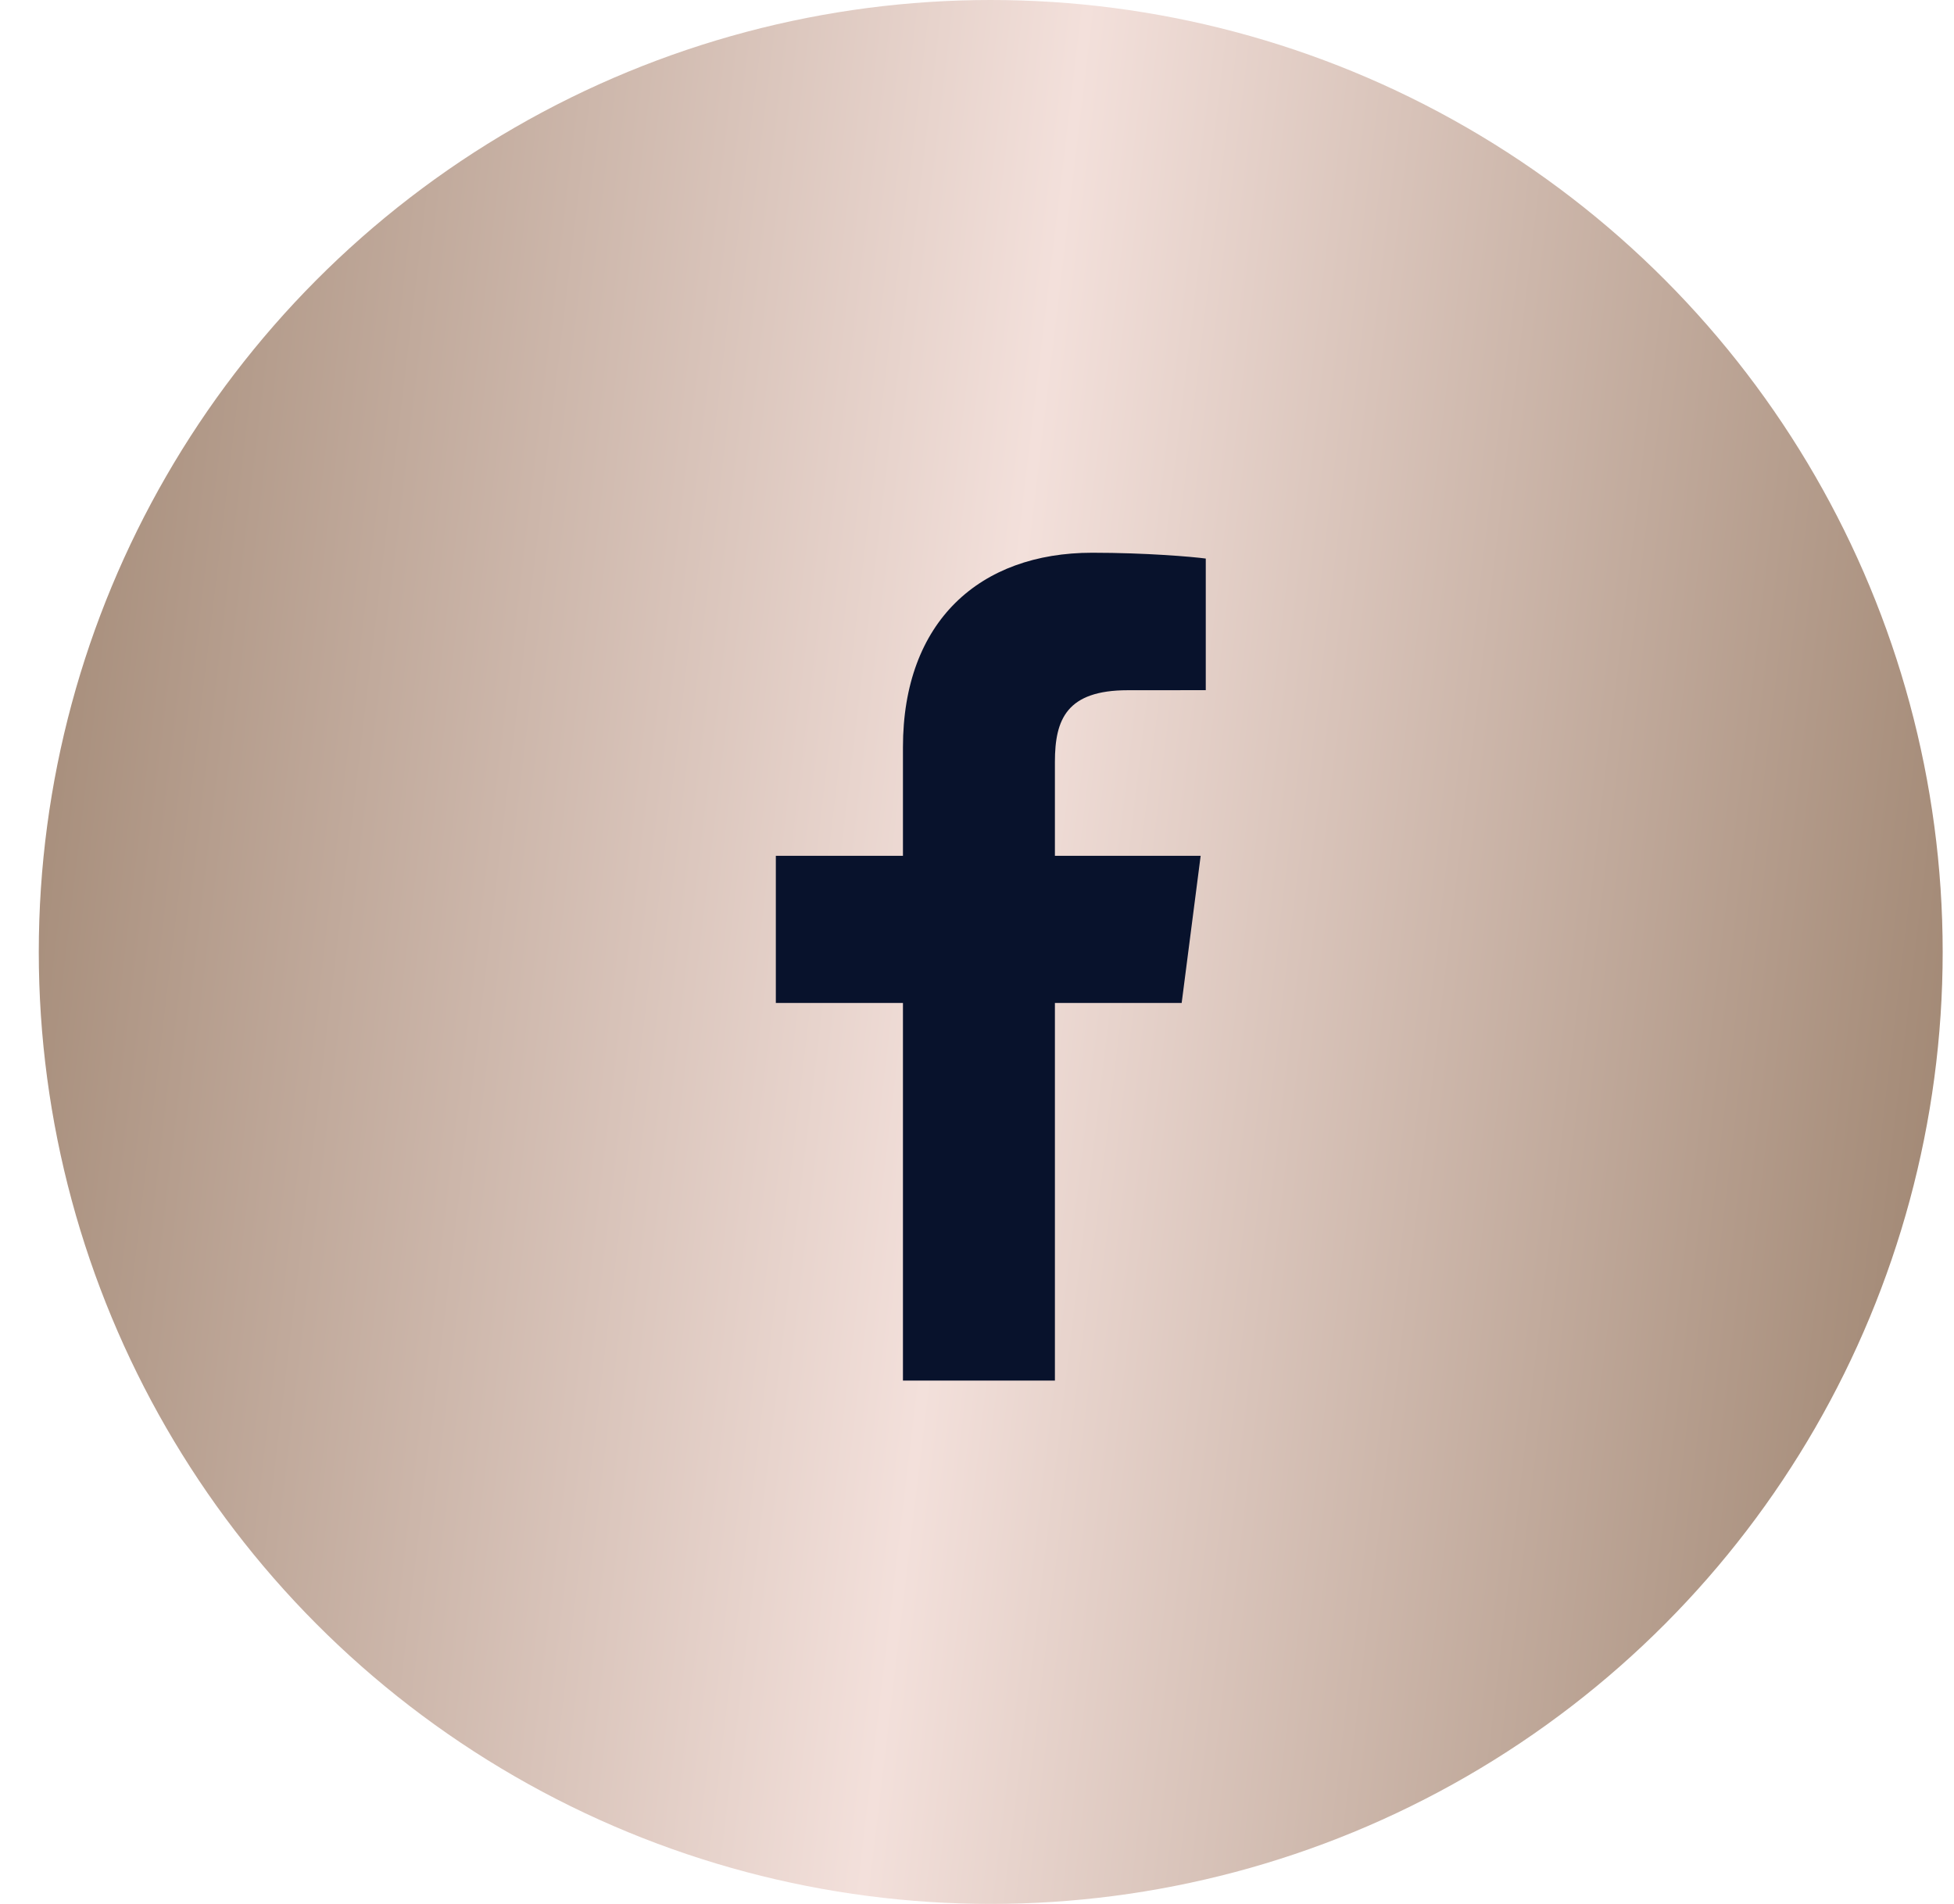
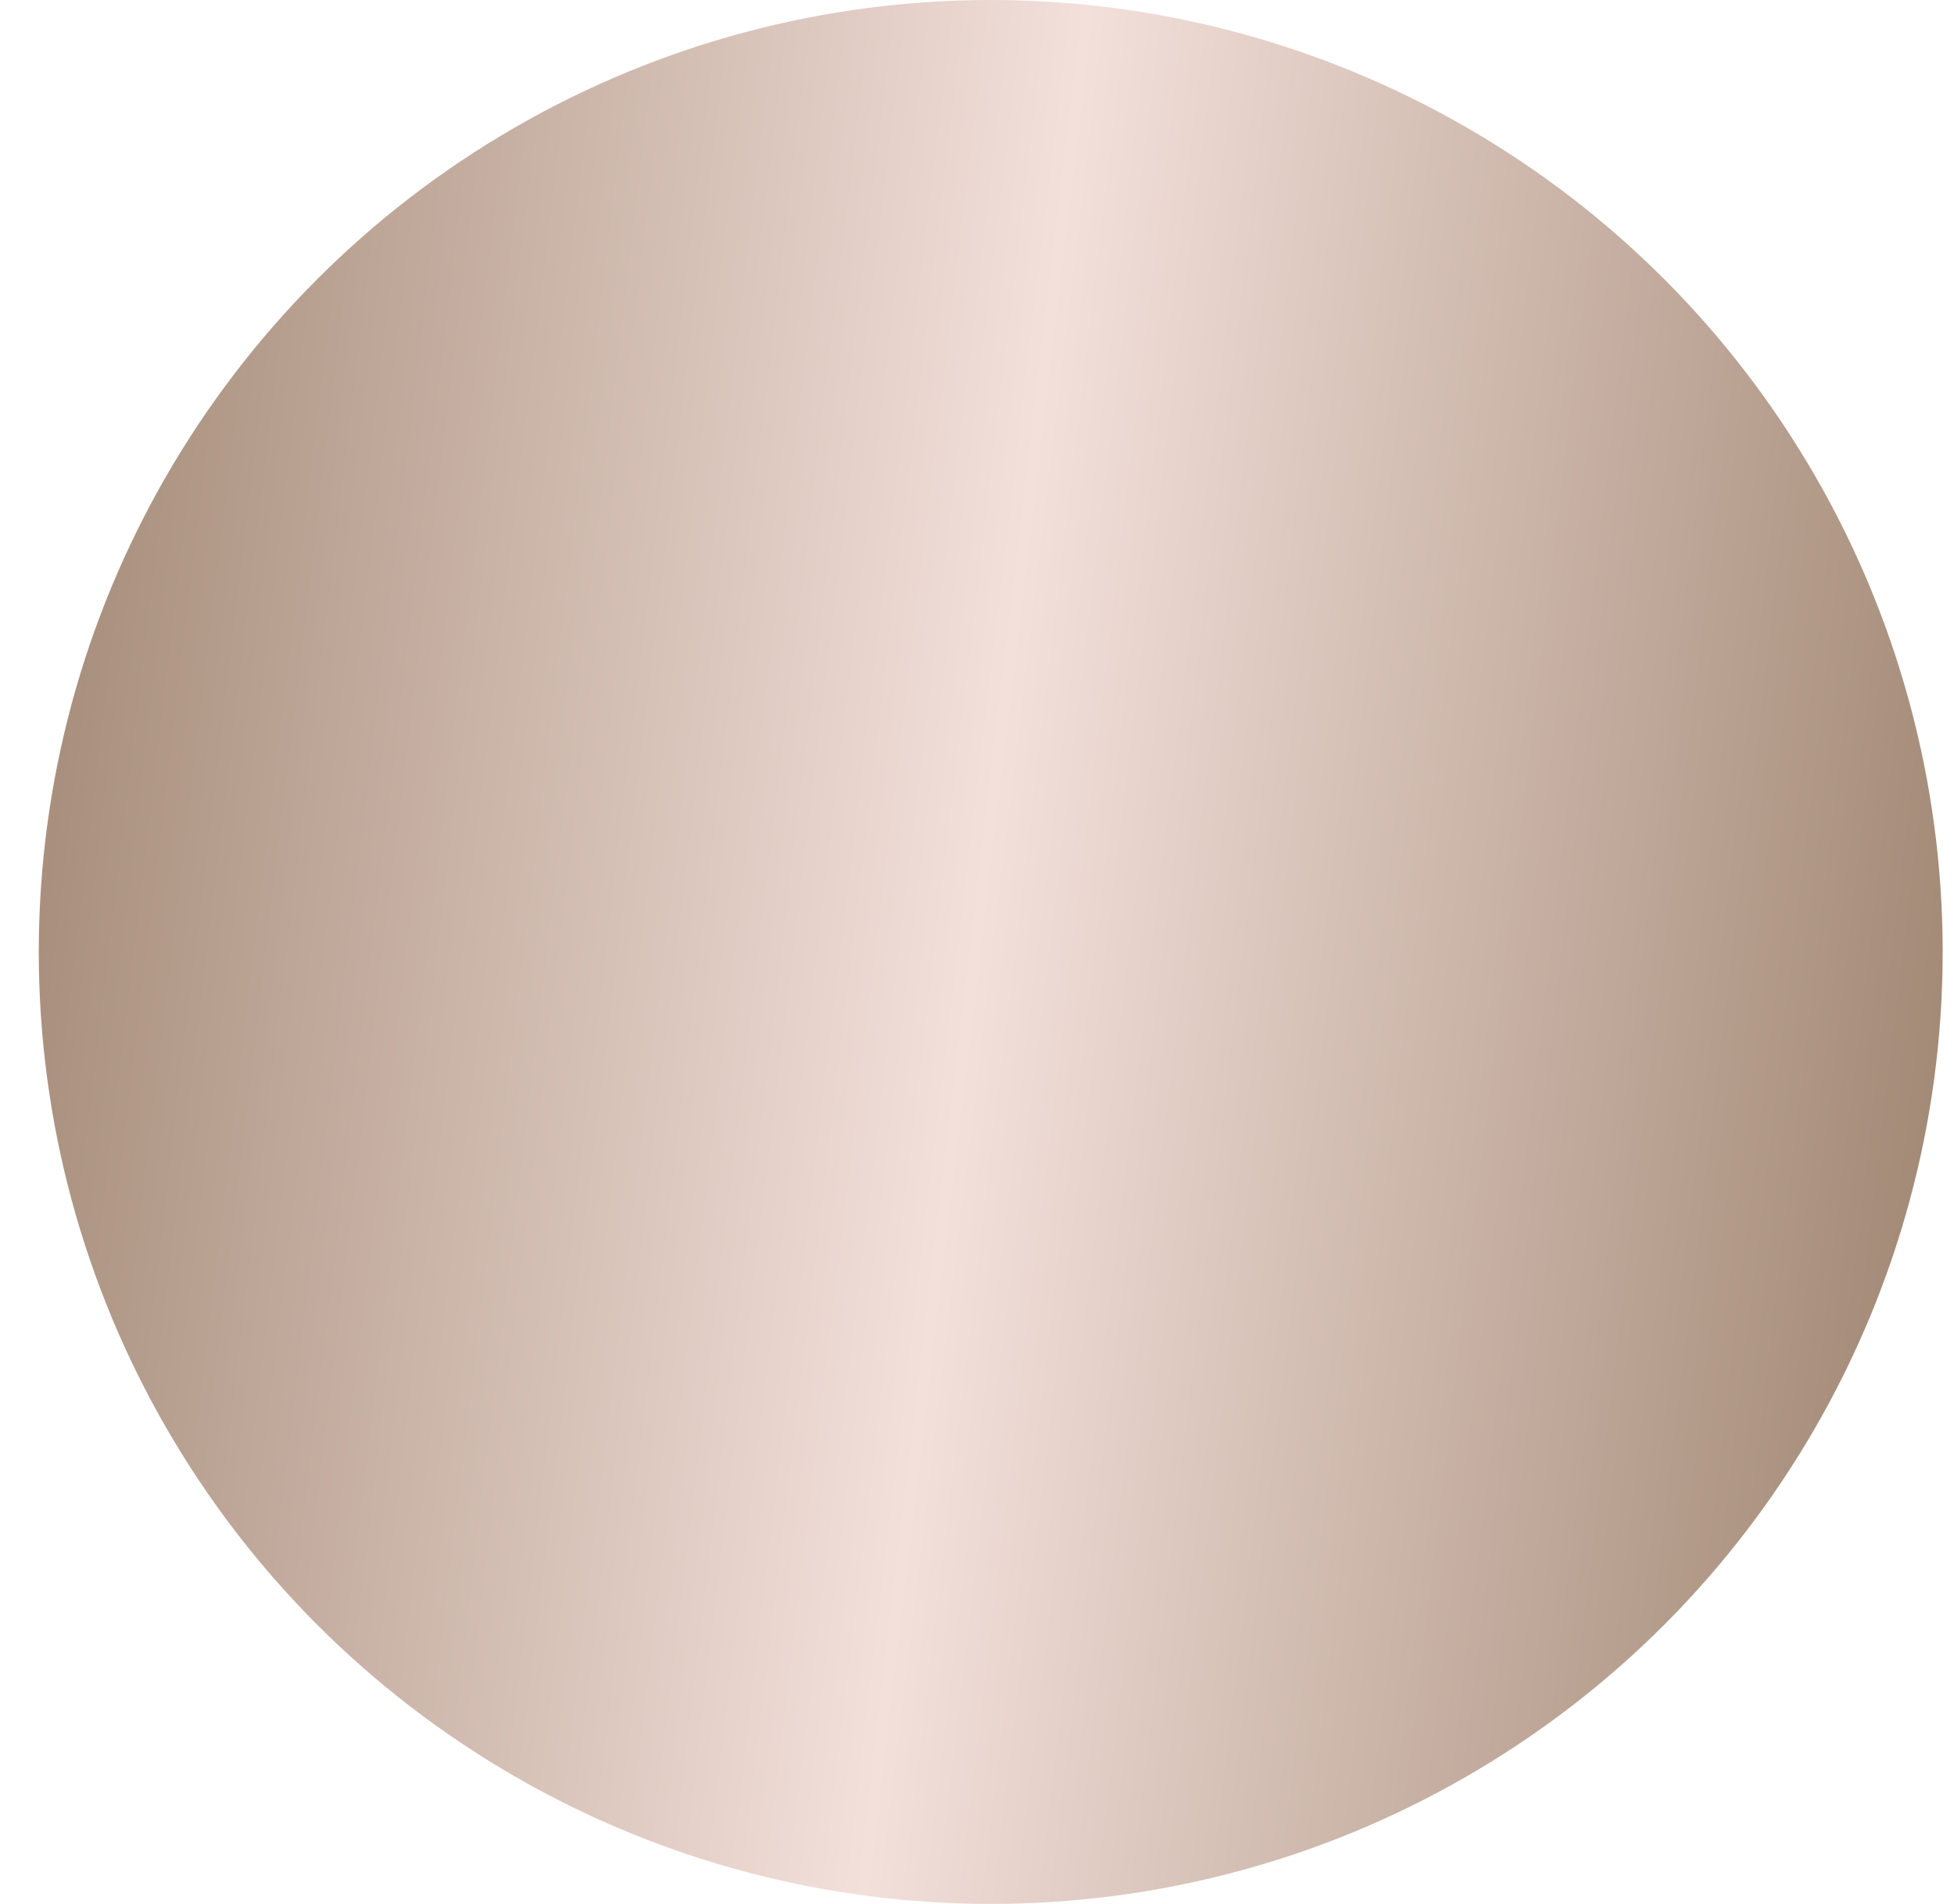
<svg xmlns="http://www.w3.org/2000/svg" width="39" height="38" viewBox="0 0 39 38" fill="none">
  <circle cx="19.774" cy="19" r="19" fill="url(#paint0_linear_3316_161)" />
-   <path d="M18.022 27.555V20.018H15.485V17.081H18.022V14.915C18.022 12.401 19.557 11.032 21.8 11.032C22.874 11.032 23.797 11.112 24.066 11.148V13.775L22.511 13.776C21.291 13.776 21.055 14.355 21.055 15.206V17.081H23.964L23.585 20.018H21.055V27.555H18.022Z" fill="#08122C" />
  <defs>
    <linearGradient id="paint0_linear_3316_161" x1="-0.637" y1="-0.814" x2="42.785" y2="4.363" gradientUnits="userSpaceOnUse">
      <stop stop-color="#9A806B" />
      <stop offset="0.51" stop-color="#F3E0DB" />
      <stop offset="1" stop-color="#9B816C" />
    </linearGradient>
  </defs>
</svg>